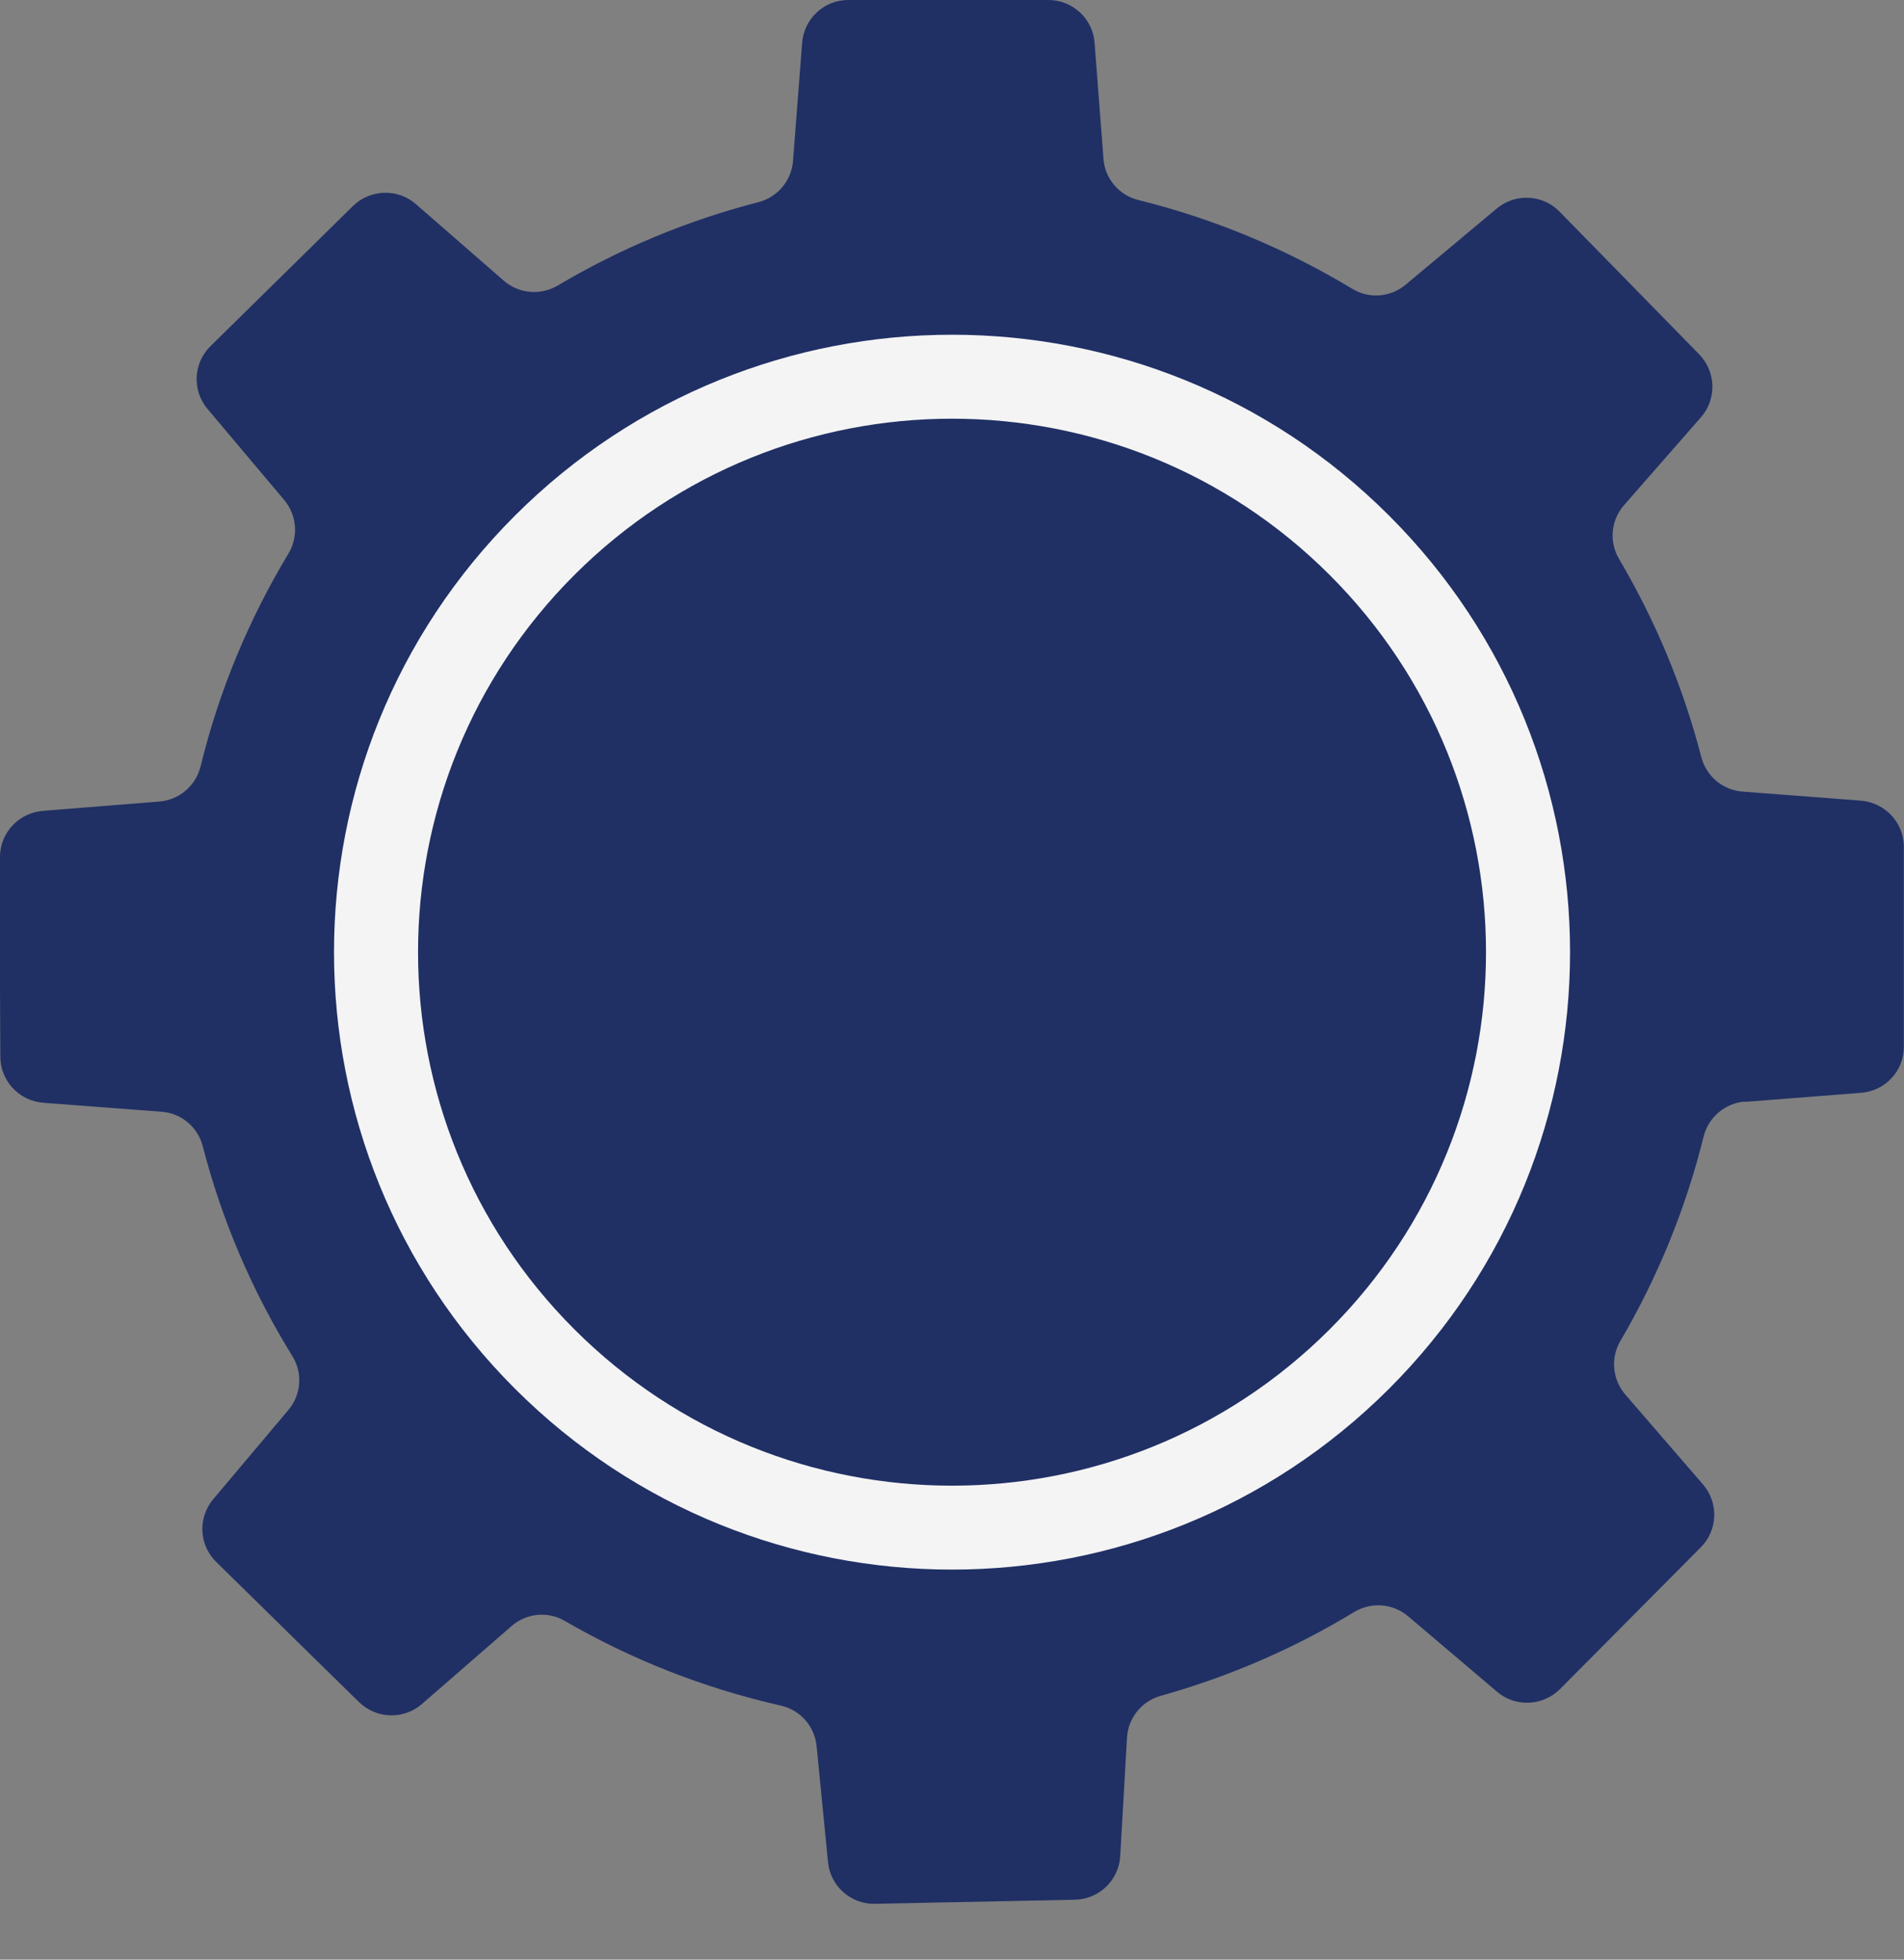
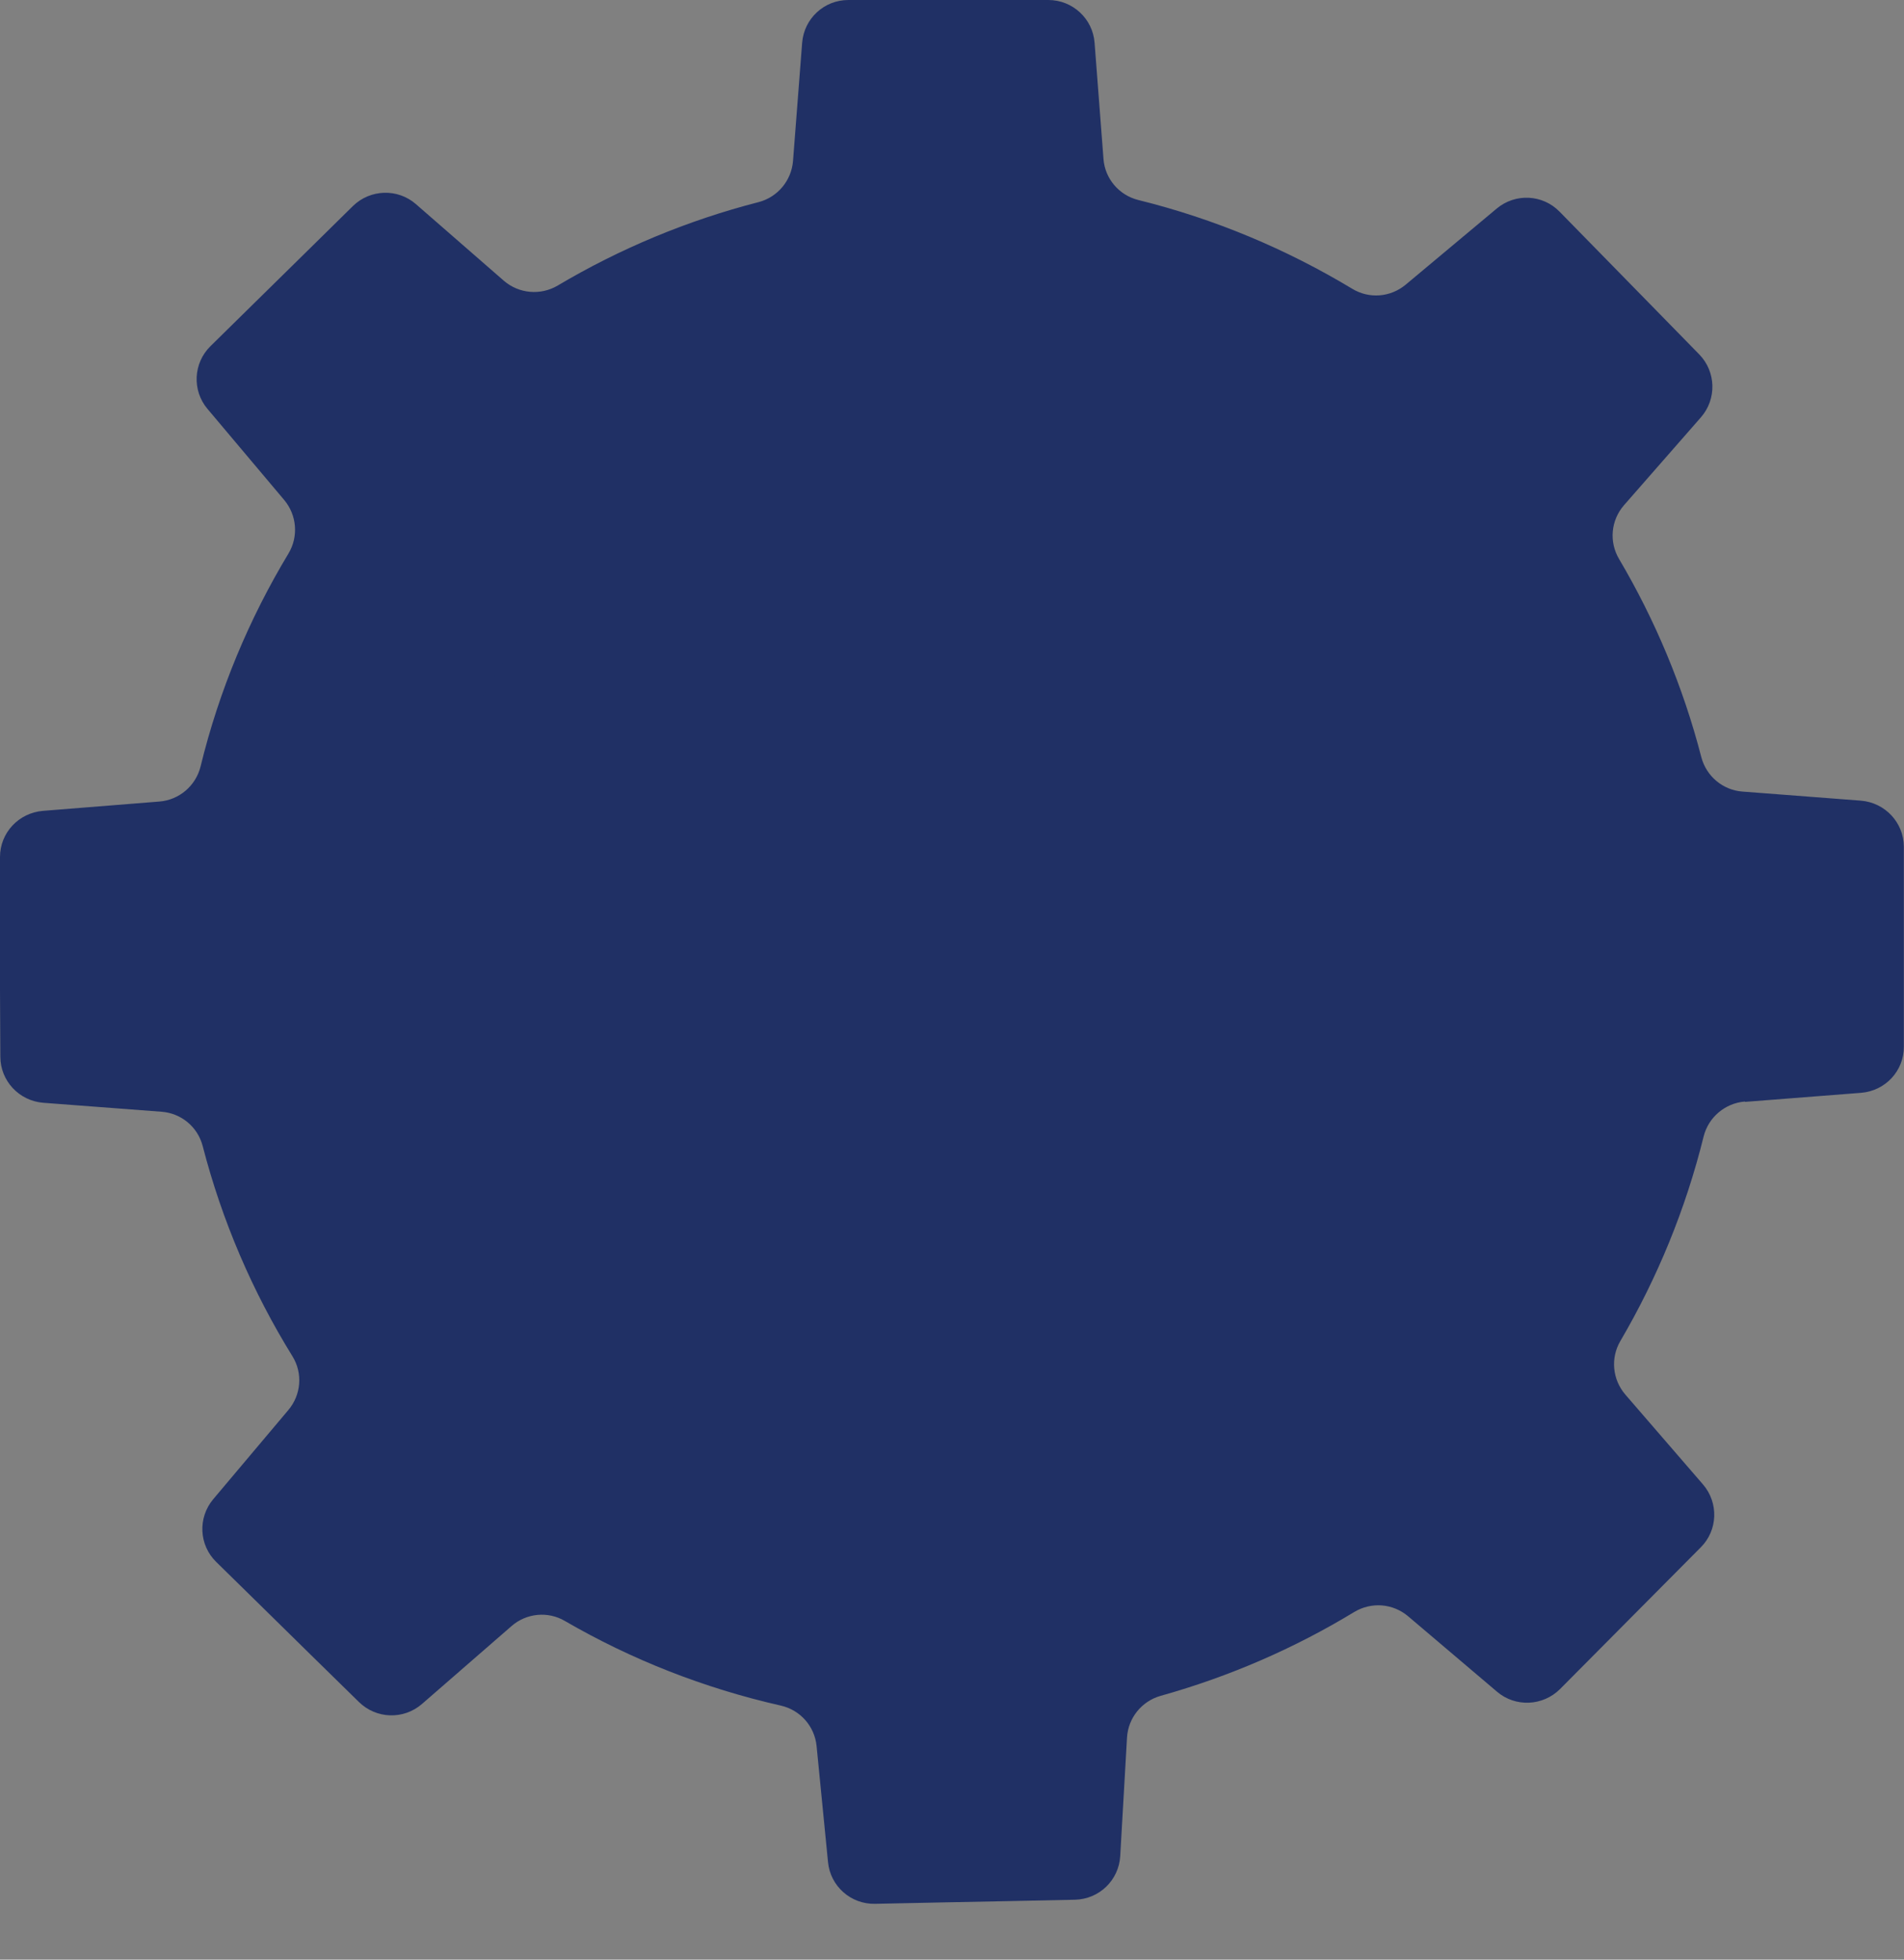
<svg xmlns="http://www.w3.org/2000/svg" width="34" height="35" viewBox="0 0 34 35" fill="none">
  <rect x="0" y="0" width="34" height="35" fill="#808080" stroke="none" />
  <path d="M31.161 19.68L33.235 19.518C33.666 19.483 34 19.127 33.997 18.694V15.125C33.997 14.692 33.662 14.335 33.229 14.3L31.117 14.138C30.766 14.113 30.47 13.864 30.381 13.524C30.056 12.266 29.556 11.075 28.912 9.984C28.73 9.678 28.766 9.29 29.001 9.022L30.374 7.453C30.658 7.128 30.645 6.638 30.343 6.329L29.505 5.472L28.686 4.635L27.848 3.779C27.545 3.47 27.058 3.448 26.727 3.725L25.102 5.084C24.831 5.31 24.449 5.342 24.146 5.157C22.974 4.451 21.69 3.909 20.326 3.572C19.982 3.486 19.73 3.19 19.705 2.837L19.546 0.764C19.514 0.334 19.154 0 18.72 0H15.149C14.716 0 14.359 0.331 14.324 0.764L14.161 2.875C14.133 3.225 13.887 3.521 13.546 3.61C12.269 3.938 11.065 4.444 9.959 5.1C9.653 5.281 9.265 5.246 8.997 5.014L7.426 3.645C7.101 3.362 6.611 3.378 6.302 3.68L5.448 4.521L4.613 5.342L3.759 6.182C3.45 6.485 3.428 6.975 3.705 7.303L5.075 8.93C5.301 9.2 5.333 9.582 5.152 9.885C4.448 11.053 3.912 12.333 3.581 13.692C3.495 14.036 3.199 14.288 2.845 14.316L0.771 14.482C0.331 14.517 0 14.877 0 15.306V17.675L0.006 18.872C0.006 19.305 0.341 19.661 0.771 19.696L2.883 19.856C3.234 19.881 3.53 20.126 3.619 20.467C3.966 21.81 4.511 23.074 5.222 24.223C5.41 24.526 5.378 24.914 5.148 25.185L3.807 26.777C3.53 27.108 3.552 27.595 3.861 27.897L4.718 28.738L5.553 29.559L6.41 30.399C6.719 30.702 7.207 30.718 7.535 30.434L9.134 29.043C9.398 28.811 9.784 28.773 10.087 28.951C11.272 29.639 12.568 30.151 13.945 30.463C14.292 30.543 14.547 30.832 14.582 31.186L14.786 33.258C14.827 33.688 15.194 34.013 15.627 34.003L16.825 33.978L17.997 33.955L19.195 33.93C19.628 33.92 19.979 33.583 20.004 33.15L20.125 31.036C20.145 30.683 20.387 30.384 20.727 30.288C21.957 29.944 23.117 29.438 24.181 28.792C24.487 28.607 24.872 28.636 25.146 28.868L26.733 30.215C27.061 30.495 27.552 30.473 27.858 30.167L28.702 29.317L29.527 28.486L30.371 27.636C30.677 27.331 30.693 26.84 30.41 26.512L29.024 24.908C28.794 24.64 28.756 24.258 28.934 23.953C29.594 22.826 30.1 21.6 30.422 20.298C30.508 19.954 30.805 19.703 31.158 19.674L31.161 19.68Z" fill="#203065" />
-   <path d="M24.804 24.804C29.114 20.497 29.114 13.515 24.804 9.208C20.494 4.902 13.507 4.902 9.197 9.208C4.887 13.515 4.887 20.497 9.197 24.804C13.507 29.11 20.494 29.11 24.804 24.804Z" fill="#F4F4F4" />
  <path d="M23.743 23.744C27.467 20.023 27.467 13.99 23.743 10.268C20.019 6.548 13.982 6.548 10.258 10.268C6.534 13.99 6.534 20.023 10.258 23.744C13.982 27.465 20.019 27.465 23.743 23.744Z" fill="#203065" />
</svg>